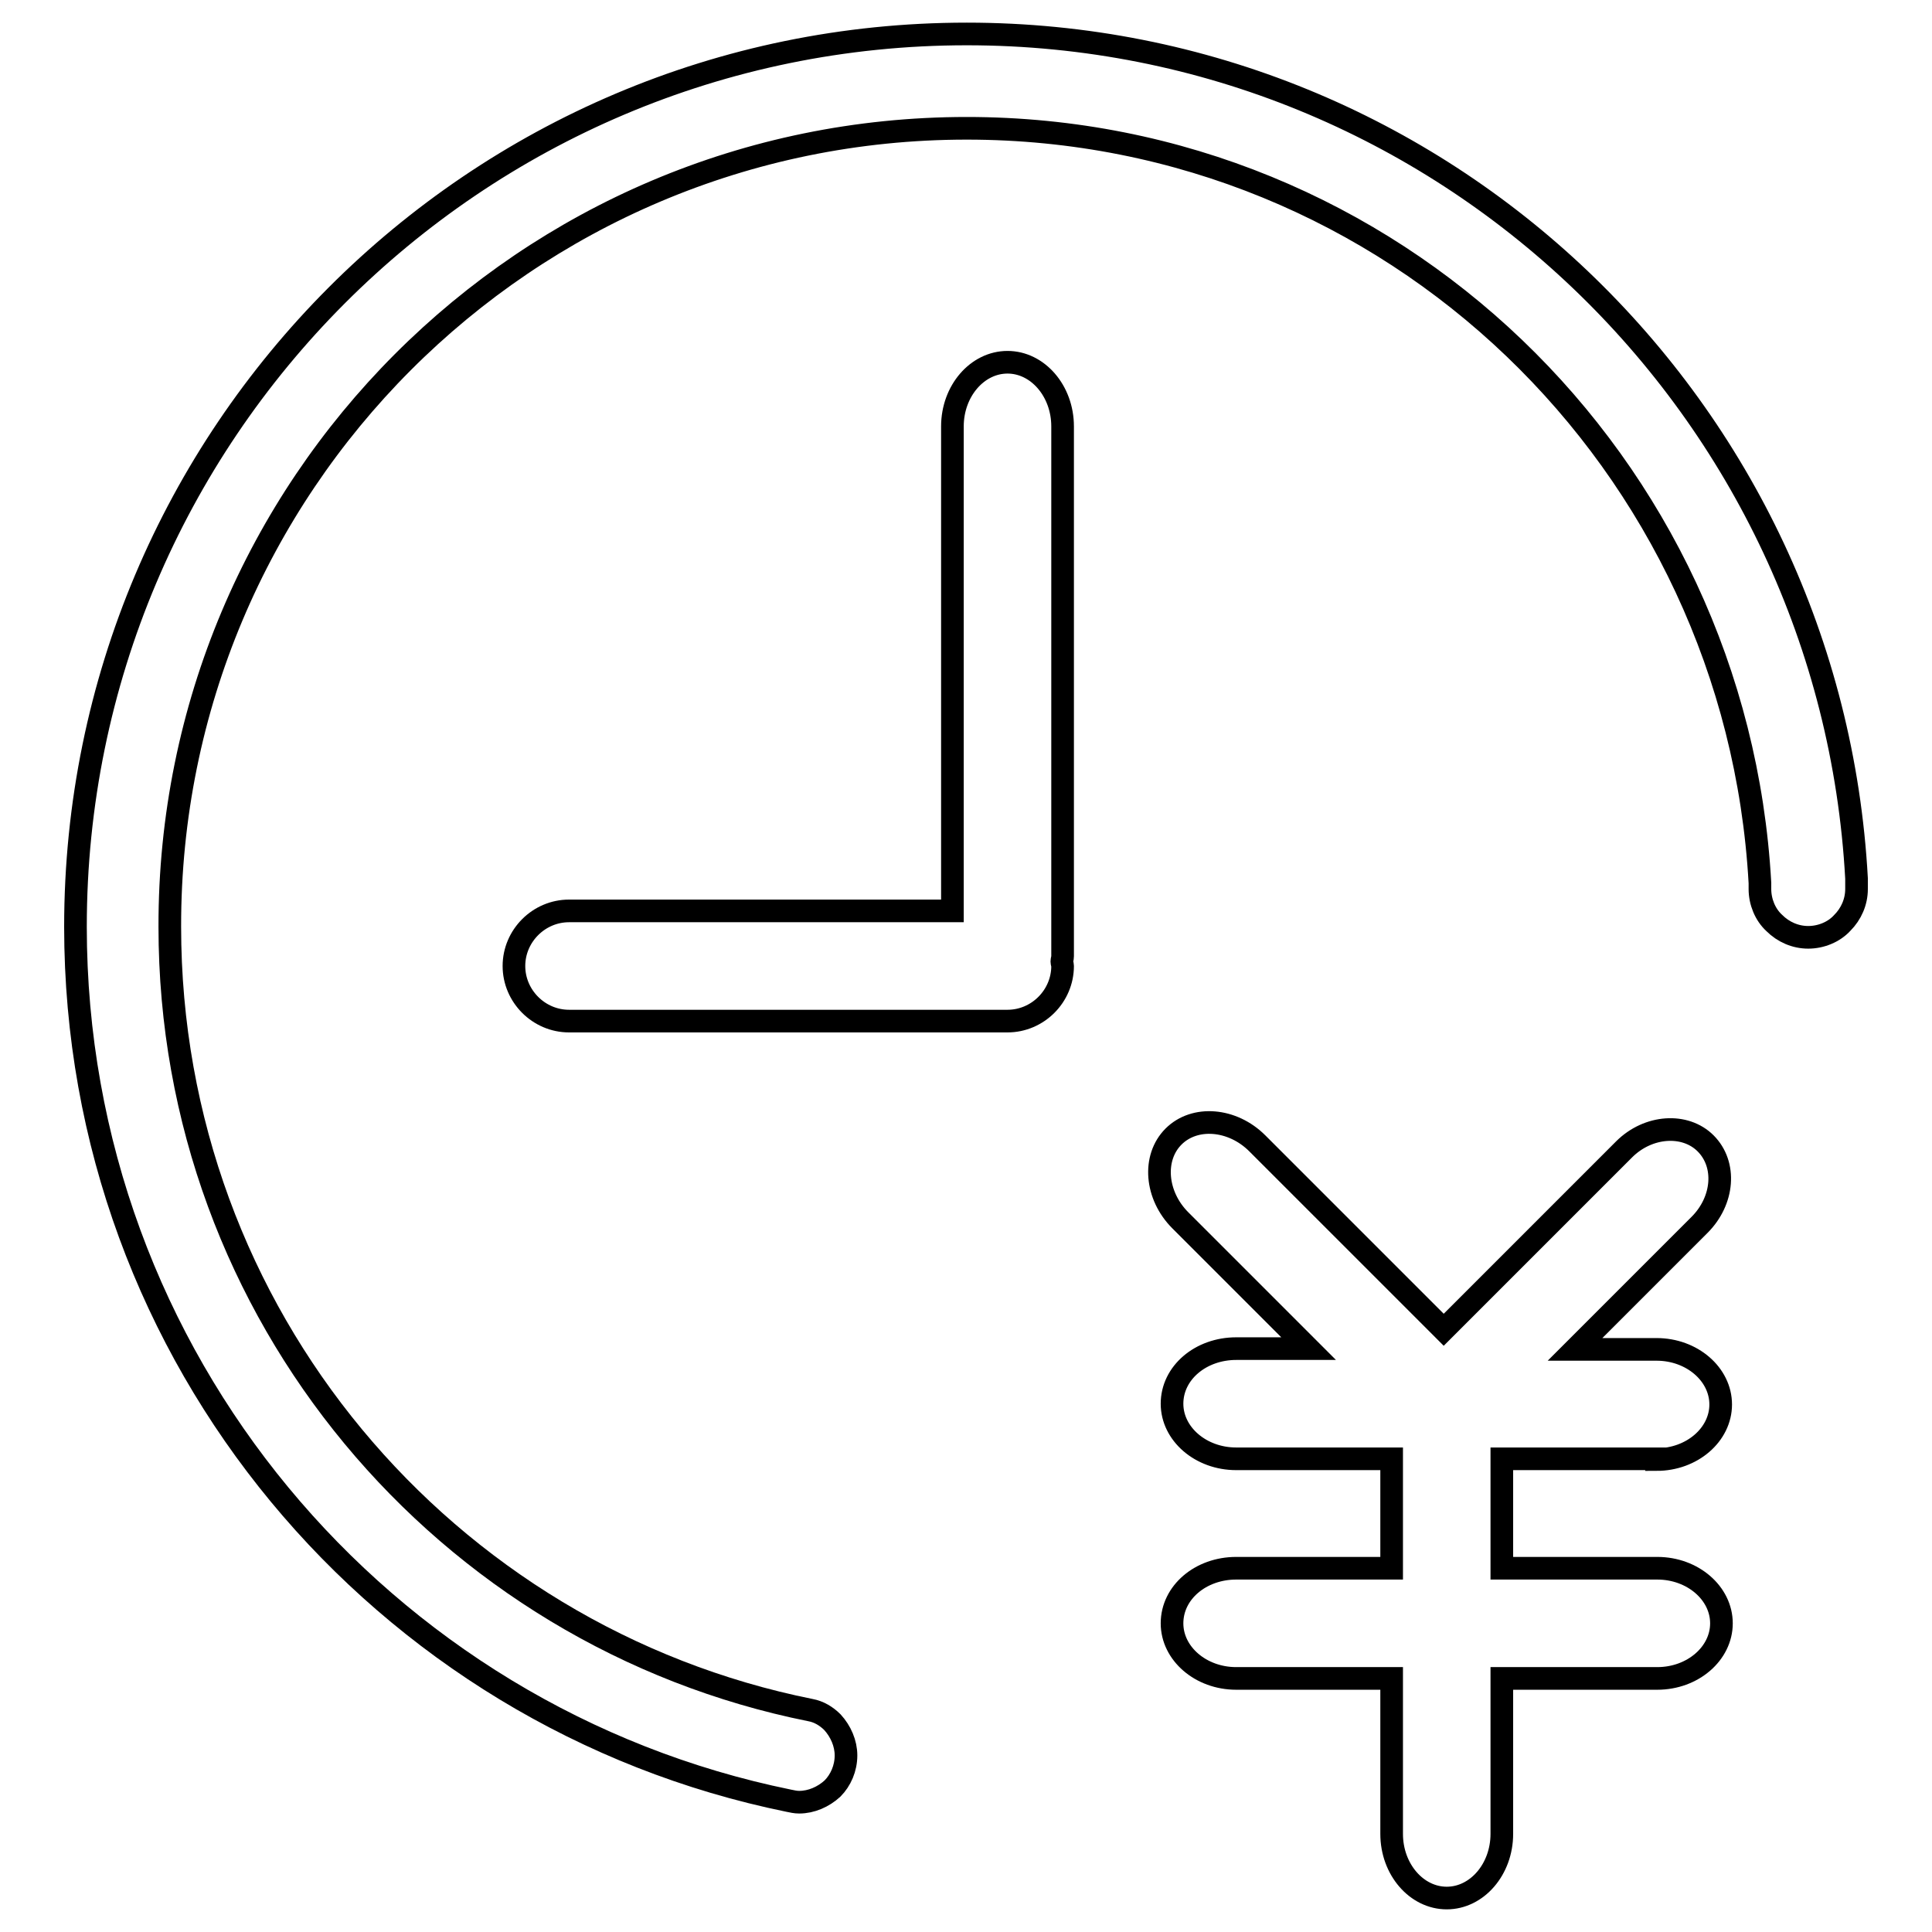
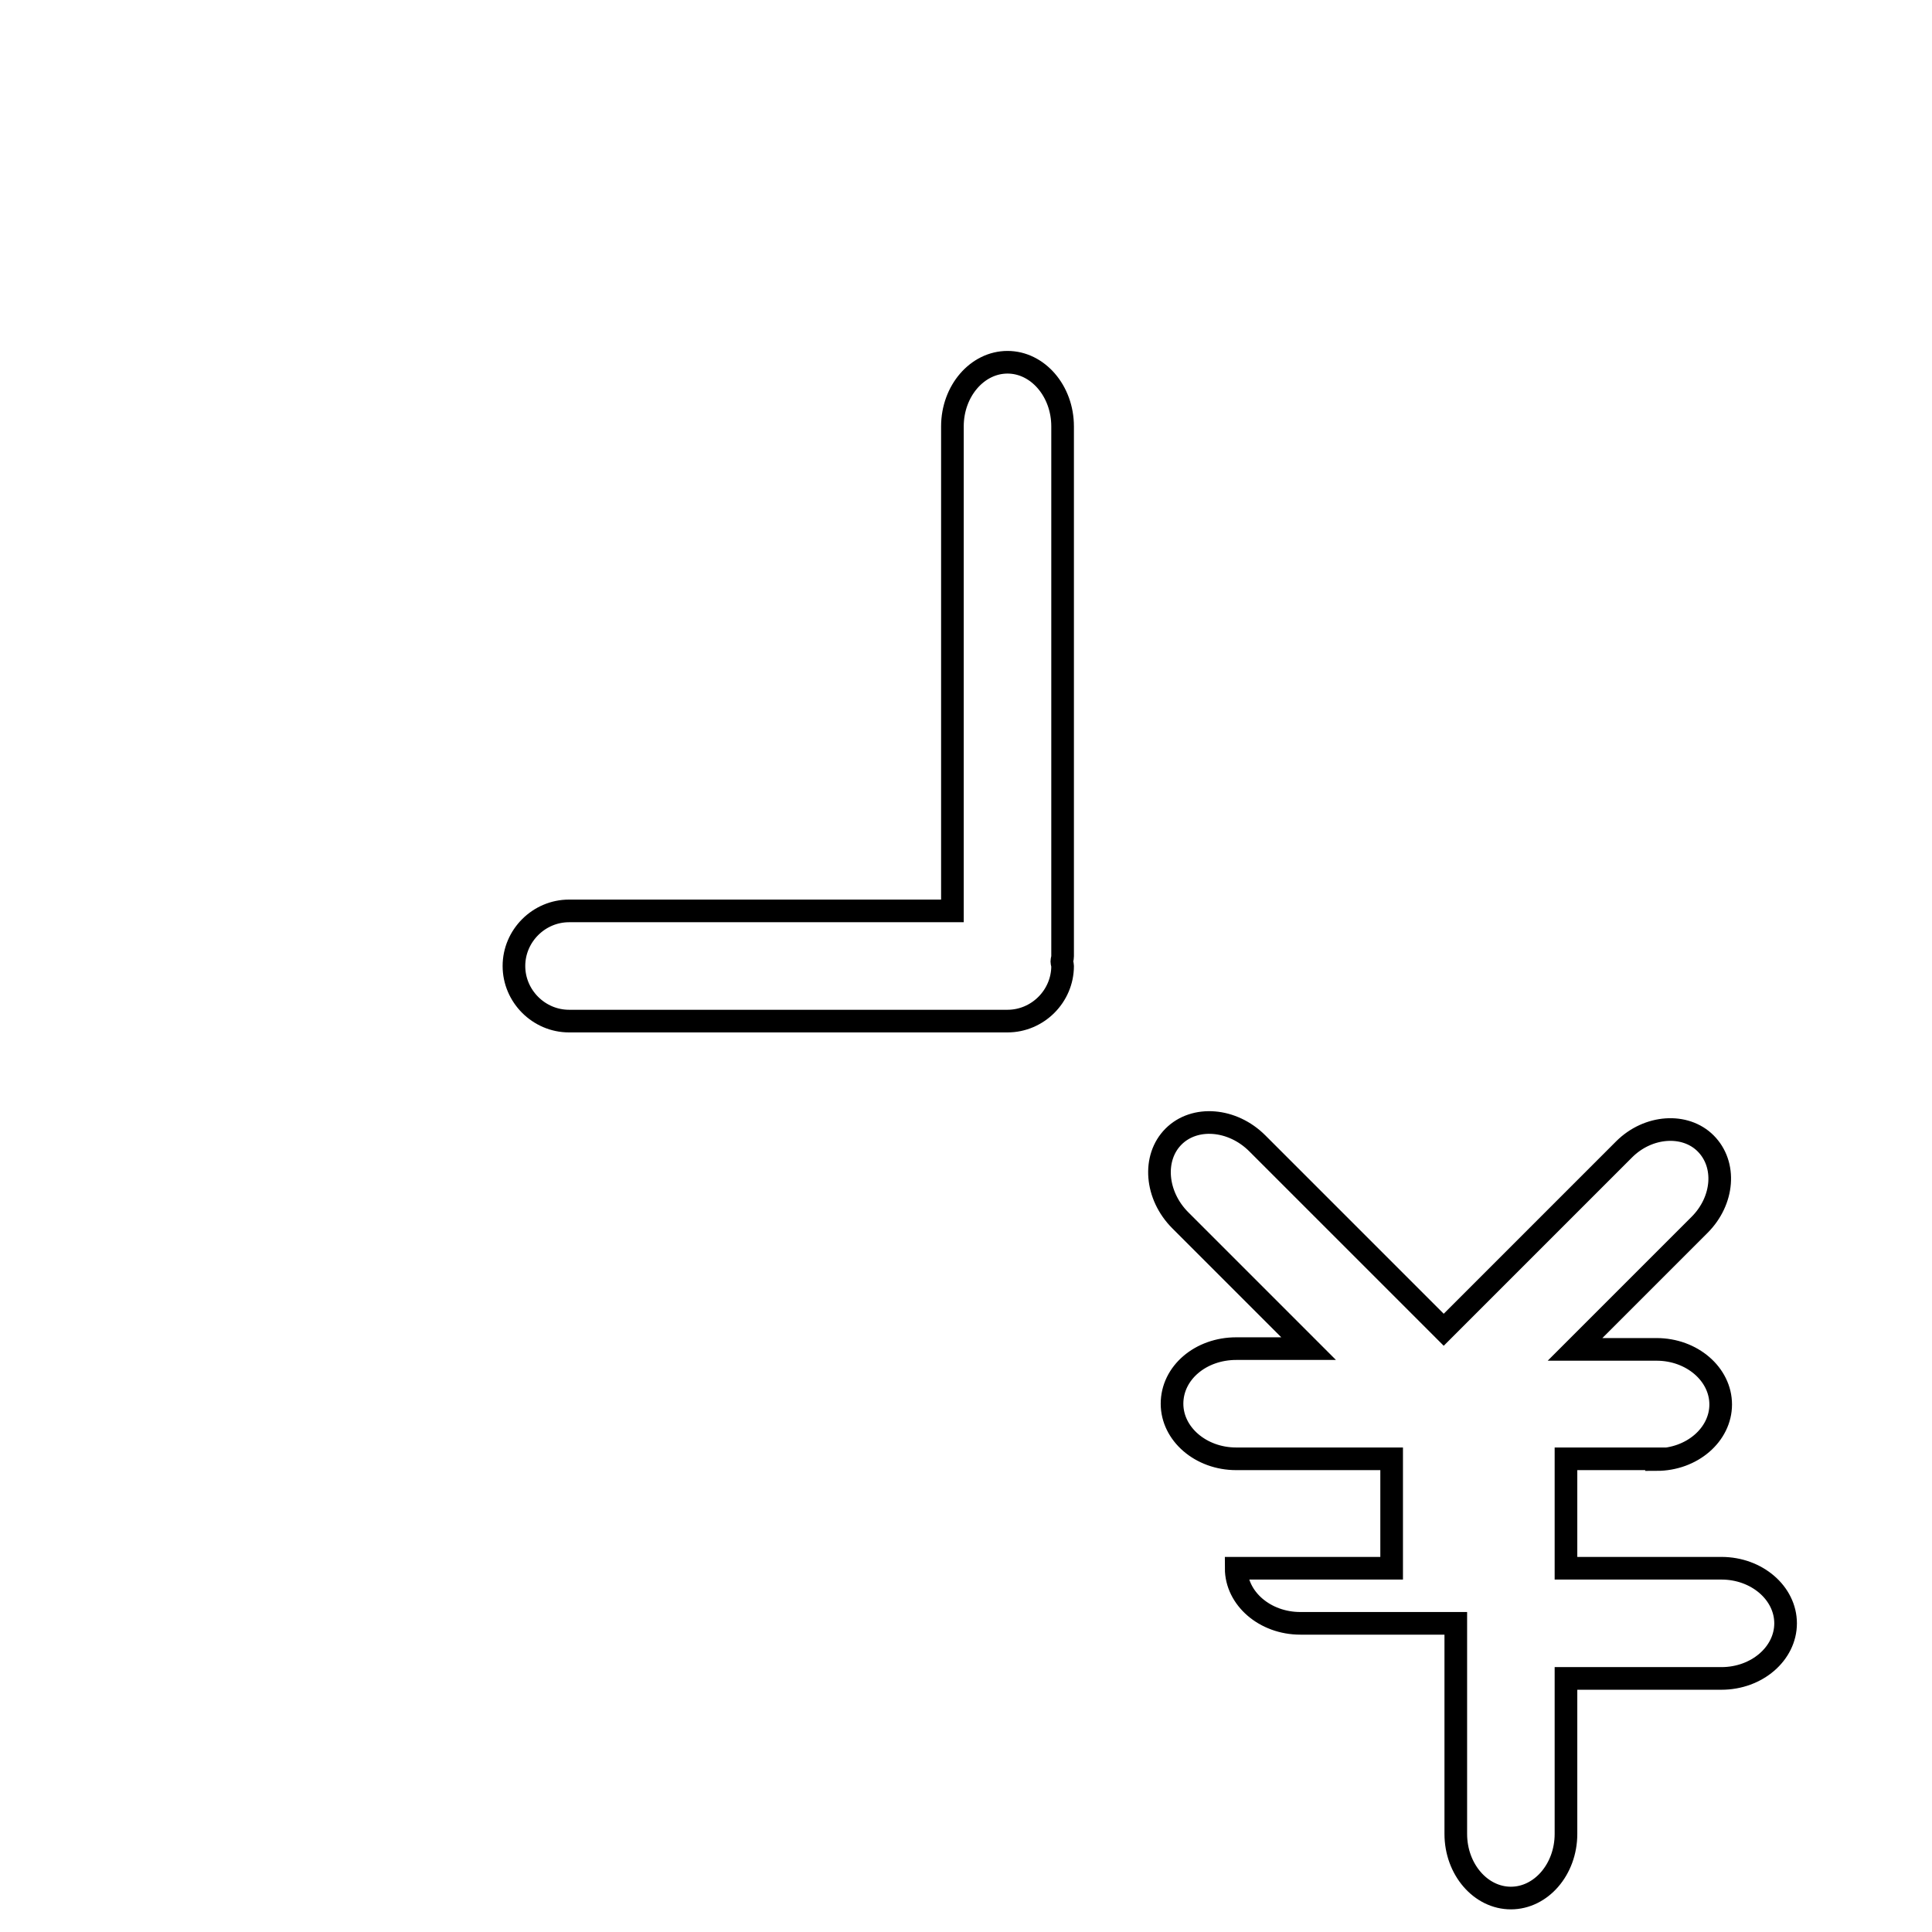
<svg xmlns="http://www.w3.org/2000/svg" version="1.1" x="0px" y="0px" viewBox="0 0 256 256" enable-background="new 0 0 256 256" xml:space="preserve">
  <g>
    <g>
-       <path stroke-width="3" fill-opacity="0" stroke="#000000" d="M219.5,193.4c4.7,0,8.5-3.3,8.5-7.3c0-4-3.8-7.3-8.5-7.3h-10.8l16.5-16.5c3.2-3.2,3.6-8,0.8-10.8c-2.7-2.7-7.6-2.4-10.8,0.8l-23.9,23.9l-24.7-24.7c-3.3-3.3-8.3-3.7-11.1-0.9c-2.8,2.8-2.4,7.8,0.9,11.1l17,17h-9.6c-4.7,0-8.5,3.2-8.5,7.3c0,4,3.8,7.3,8.5,7.3h20.6v14.5h-20.6c-4.7,0-8.5,3.2-8.5,7.3c0,4,3.8,7.3,8.5,7.3h20.6V243c0,4.7,3.3,8.5,7.3,8.5c4,0,7.3-3.8,7.3-8.5v-20.6h20.6c4.7,0,8.5-3.3,8.5-7.3c0-4-3.8-7.3-8.5-7.3h-20.6v-14.5H219.5z" />
+       <path stroke-width="3" fill-opacity="0" stroke="#000000" d="M219.5,193.4c4.7,0,8.5-3.3,8.5-7.3c0-4-3.8-7.3-8.5-7.3h-10.8l16.5-16.5c3.2-3.2,3.6-8,0.8-10.8c-2.7-2.7-7.6-2.4-10.8,0.8l-23.9,23.9l-24.7-24.7c-3.3-3.3-8.3-3.7-11.1-0.9c-2.8,2.8-2.4,7.8,0.9,11.1l17,17h-9.6c-4.7,0-8.5,3.2-8.5,7.3c0,4,3.8,7.3,8.5,7.3h20.6v14.5h-20.6c0,4,3.8,7.3,8.5,7.3h20.6V243c0,4.7,3.3,8.5,7.3,8.5c4,0,7.3-3.8,7.3-8.5v-20.6h20.6c4.7,0,8.5-3.3,8.5-7.3c0-4-3.8-7.3-8.5-7.3h-20.6v-14.5H219.5z" />
      <path stroke-width="3" fill-opacity="0" stroke="#000000" d="M133.5,48c-4,0-7.3,3.8-7.3,8.5v64.2H75.4c-4,0-7.3,3.3-7.3,7.3c0,4,3.3,7.3,7.3,7.3h58.1c4,0,7.3-3.3,7.3-7.3c0-0.2-0.1-0.4-0.1-0.6c0-0.2,0.1-0.4,0.1-0.7V56.5C140.8,51.8,137.5,48,133.5,48z" />
-       <path stroke-width="3" fill-opacity="0" stroke="#000000" d="M246,117.3c0-0.4,0,0,0-0.9C242.6,54.1,191.2,4.5,128.1,4.5C62.9,4.5,10,57.5,10,122.8c0,57.2,40.6,104.8,94.5,115.8l0,0c0.5,0.1,0.9,0.2,1.4,0.2c1.6,0,3.2-0.7,4.4-1.8c1.1-1.1,1.8-2.7,1.8-4.4c0-1.6-0.7-3.2-1.8-4.4c-0.8-0.8-1.8-1.4-2.9-1.6c0,0,0,0,0,0c-48.4-9.7-84.9-52.4-84.9-103.8C22.4,64.4,69.7,17,128.1,17c56.4,0,102,44.3,105.1,100c0,0.3,0,0.5,0,0.8c0,1.7,0.7,3.4,1.9,4.5c1.2,1.2,2.8,1.9,4.5,1.9s3.4-0.7,4.5-1.9c1.2-1.2,1.9-2.8,1.9-4.5C246,117.6,246,117.5,246,117.3z" />
    </g>
  </g>
</svg>